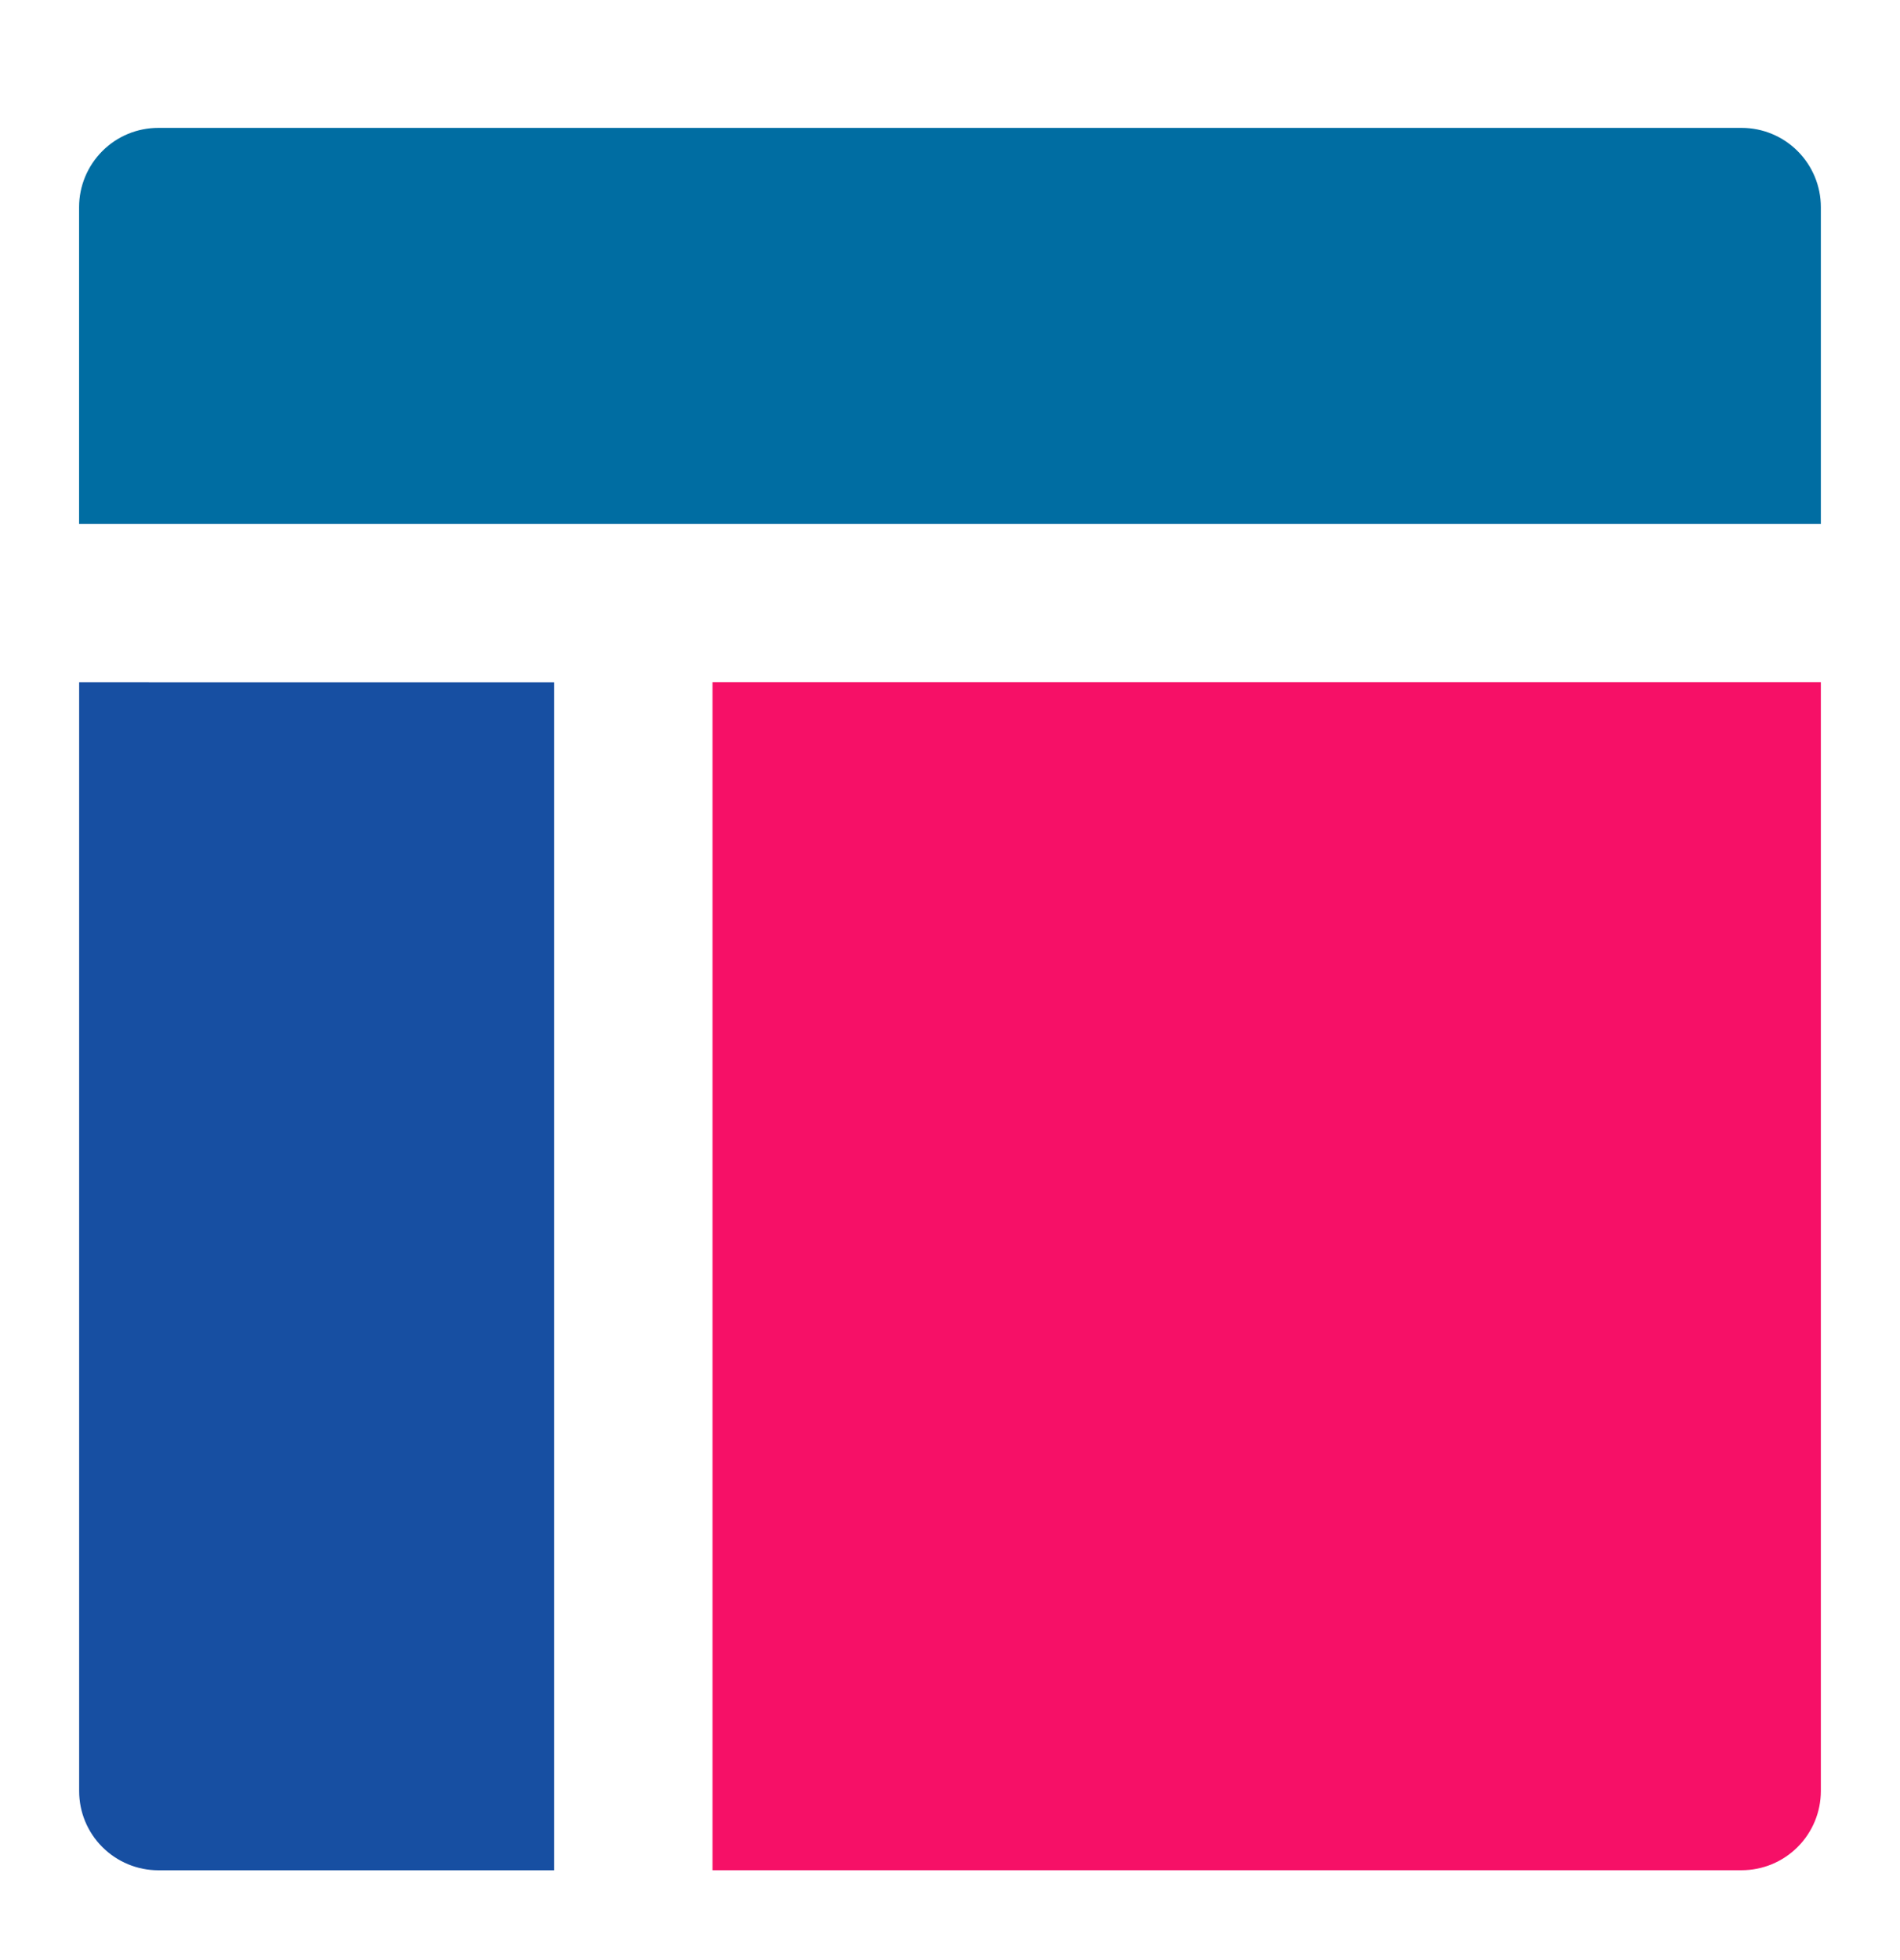
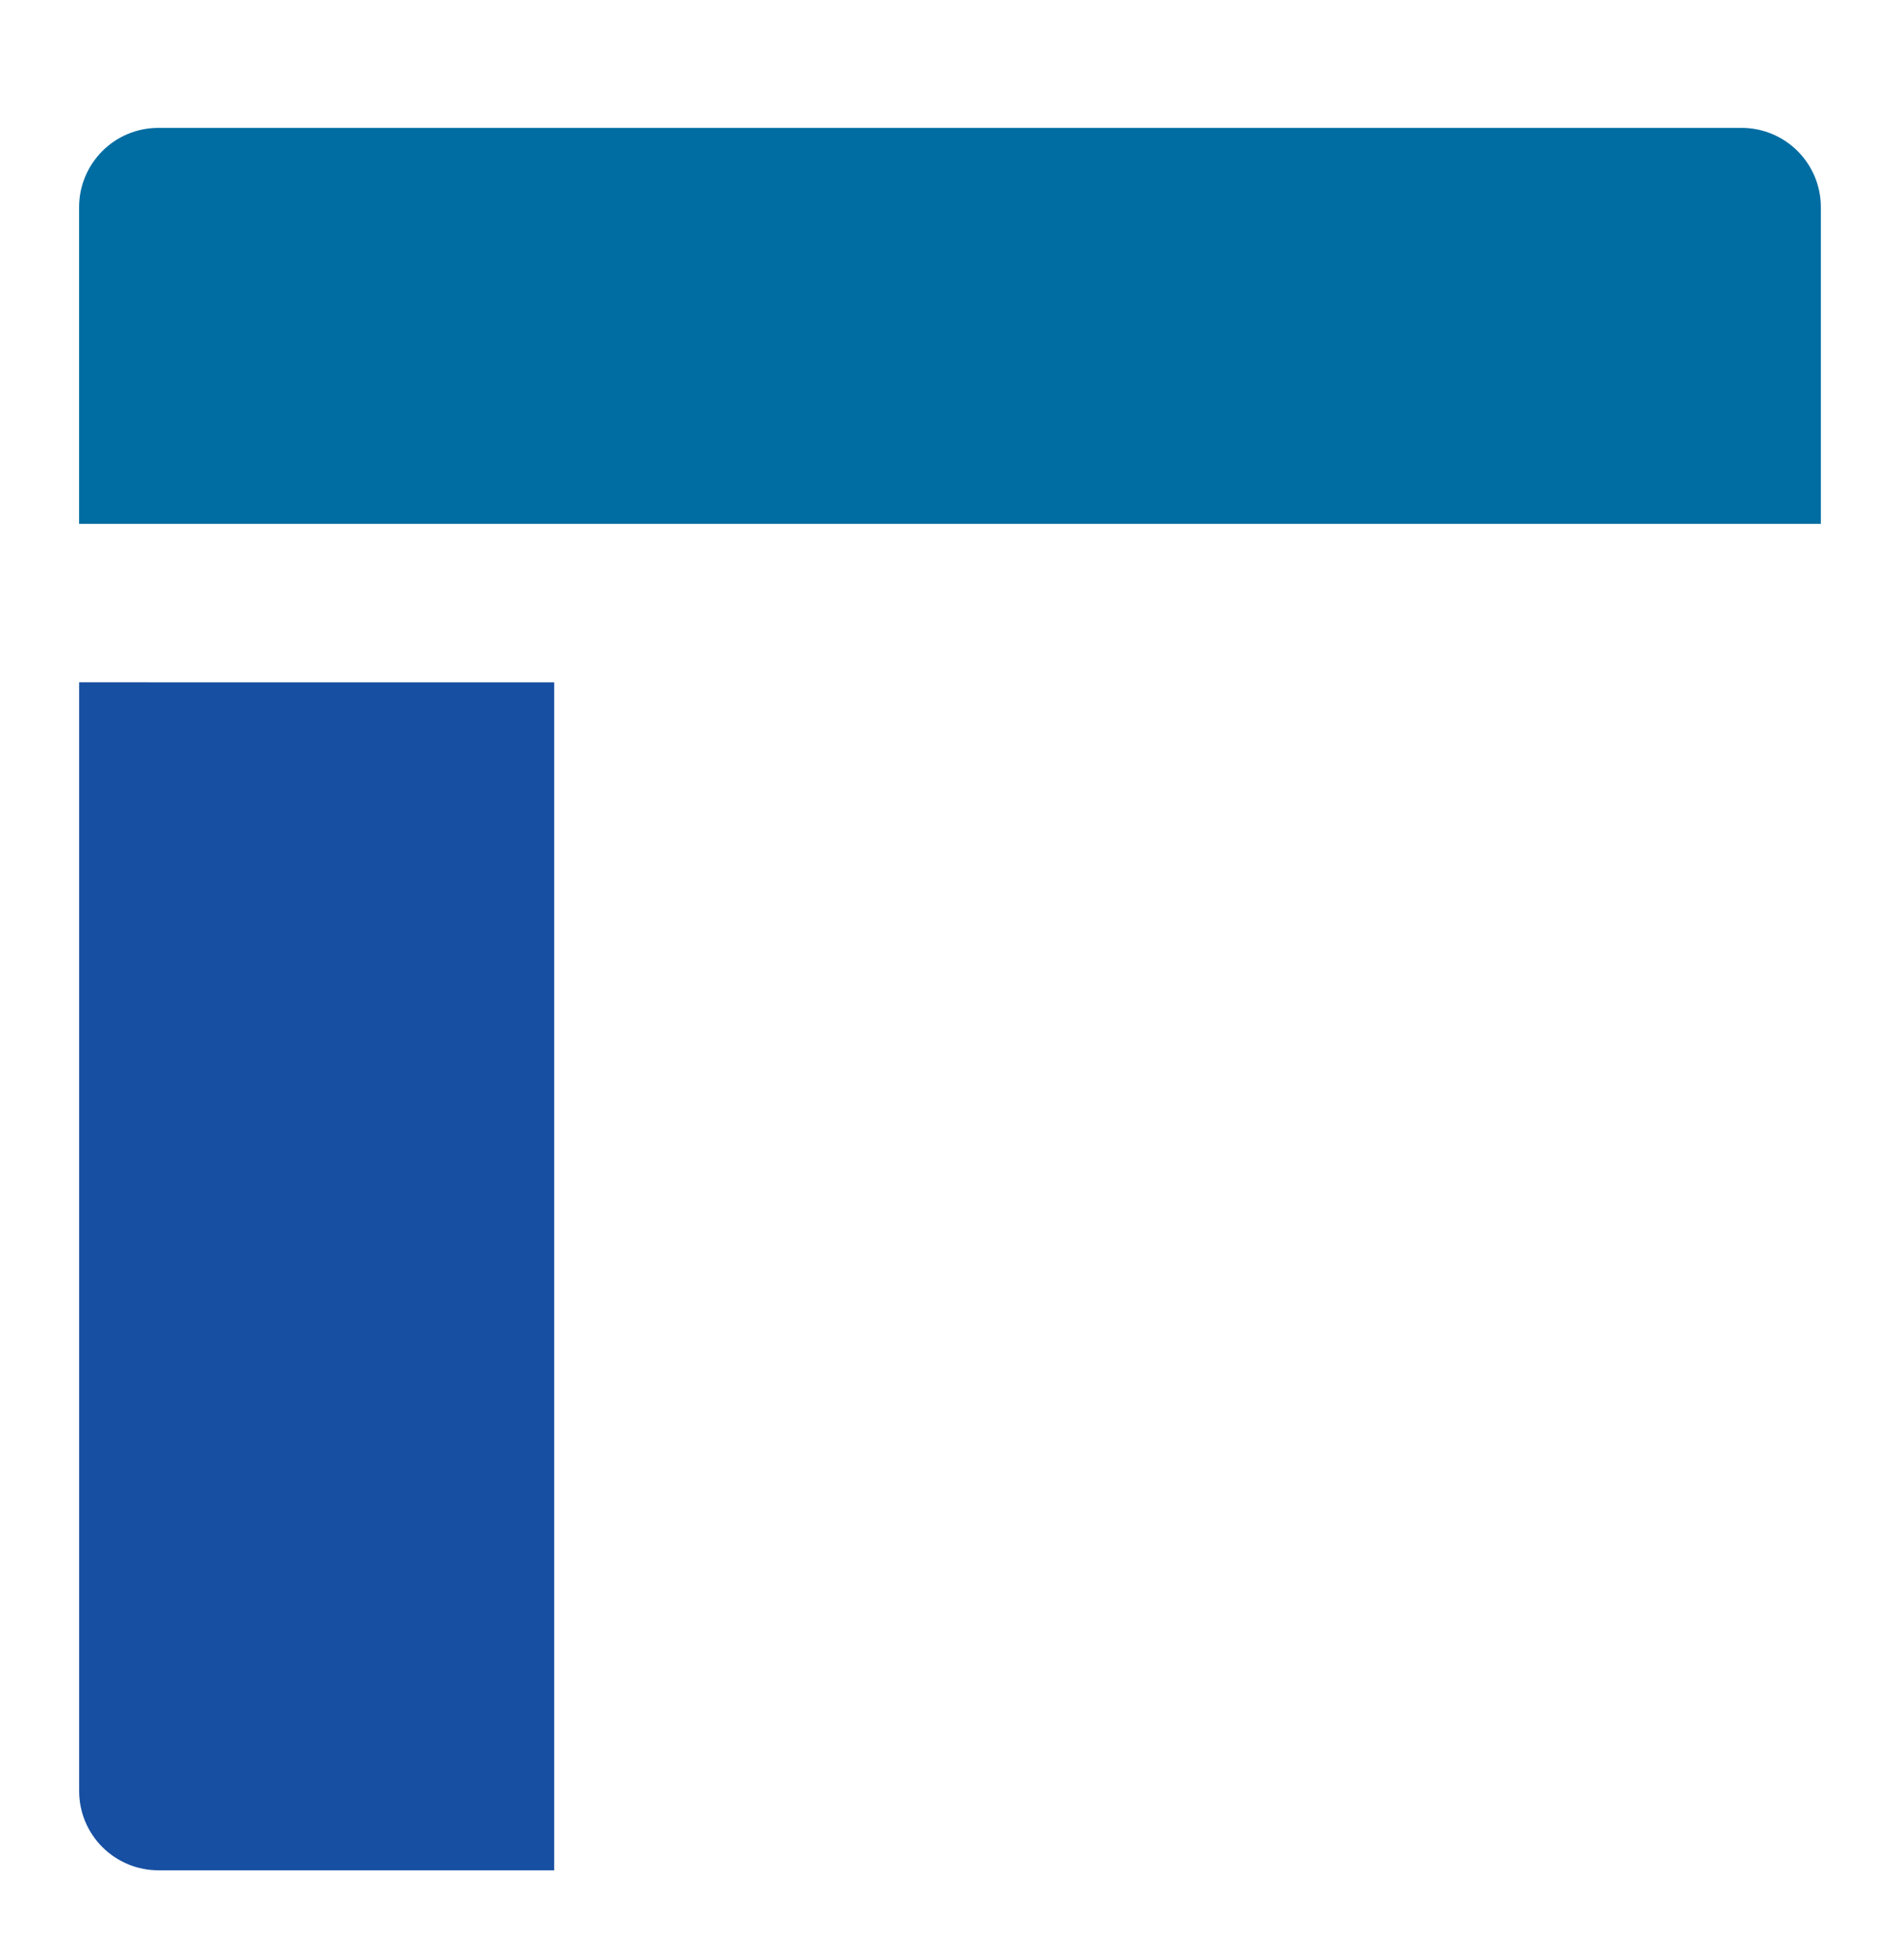
<svg xmlns="http://www.w3.org/2000/svg" fill="none" height="33" viewBox="0 0 32 33" width="32">
  <path d="m30.667 8.82v-5.333c0-.354-.141-.693-.391-.943-.25-.25-.589-.391-.943-.391h-26.667c-.354 0-.693.14-.943.391s-.391.589-.391.943v5.333z" fill="#006da2" />
  <path d="m1.333 11.487v18.667c0 .354.14.693.391.943.25.25.589.391.943.391h6.667v-20z" fill="#174fa2" />
-   <path d="m12 31.487h17.333c.354 0 .693-.141.943-.391.25-.25.391-.589.391-.943v-18.667h-18.667z" fill="#f61067" />
</svg>